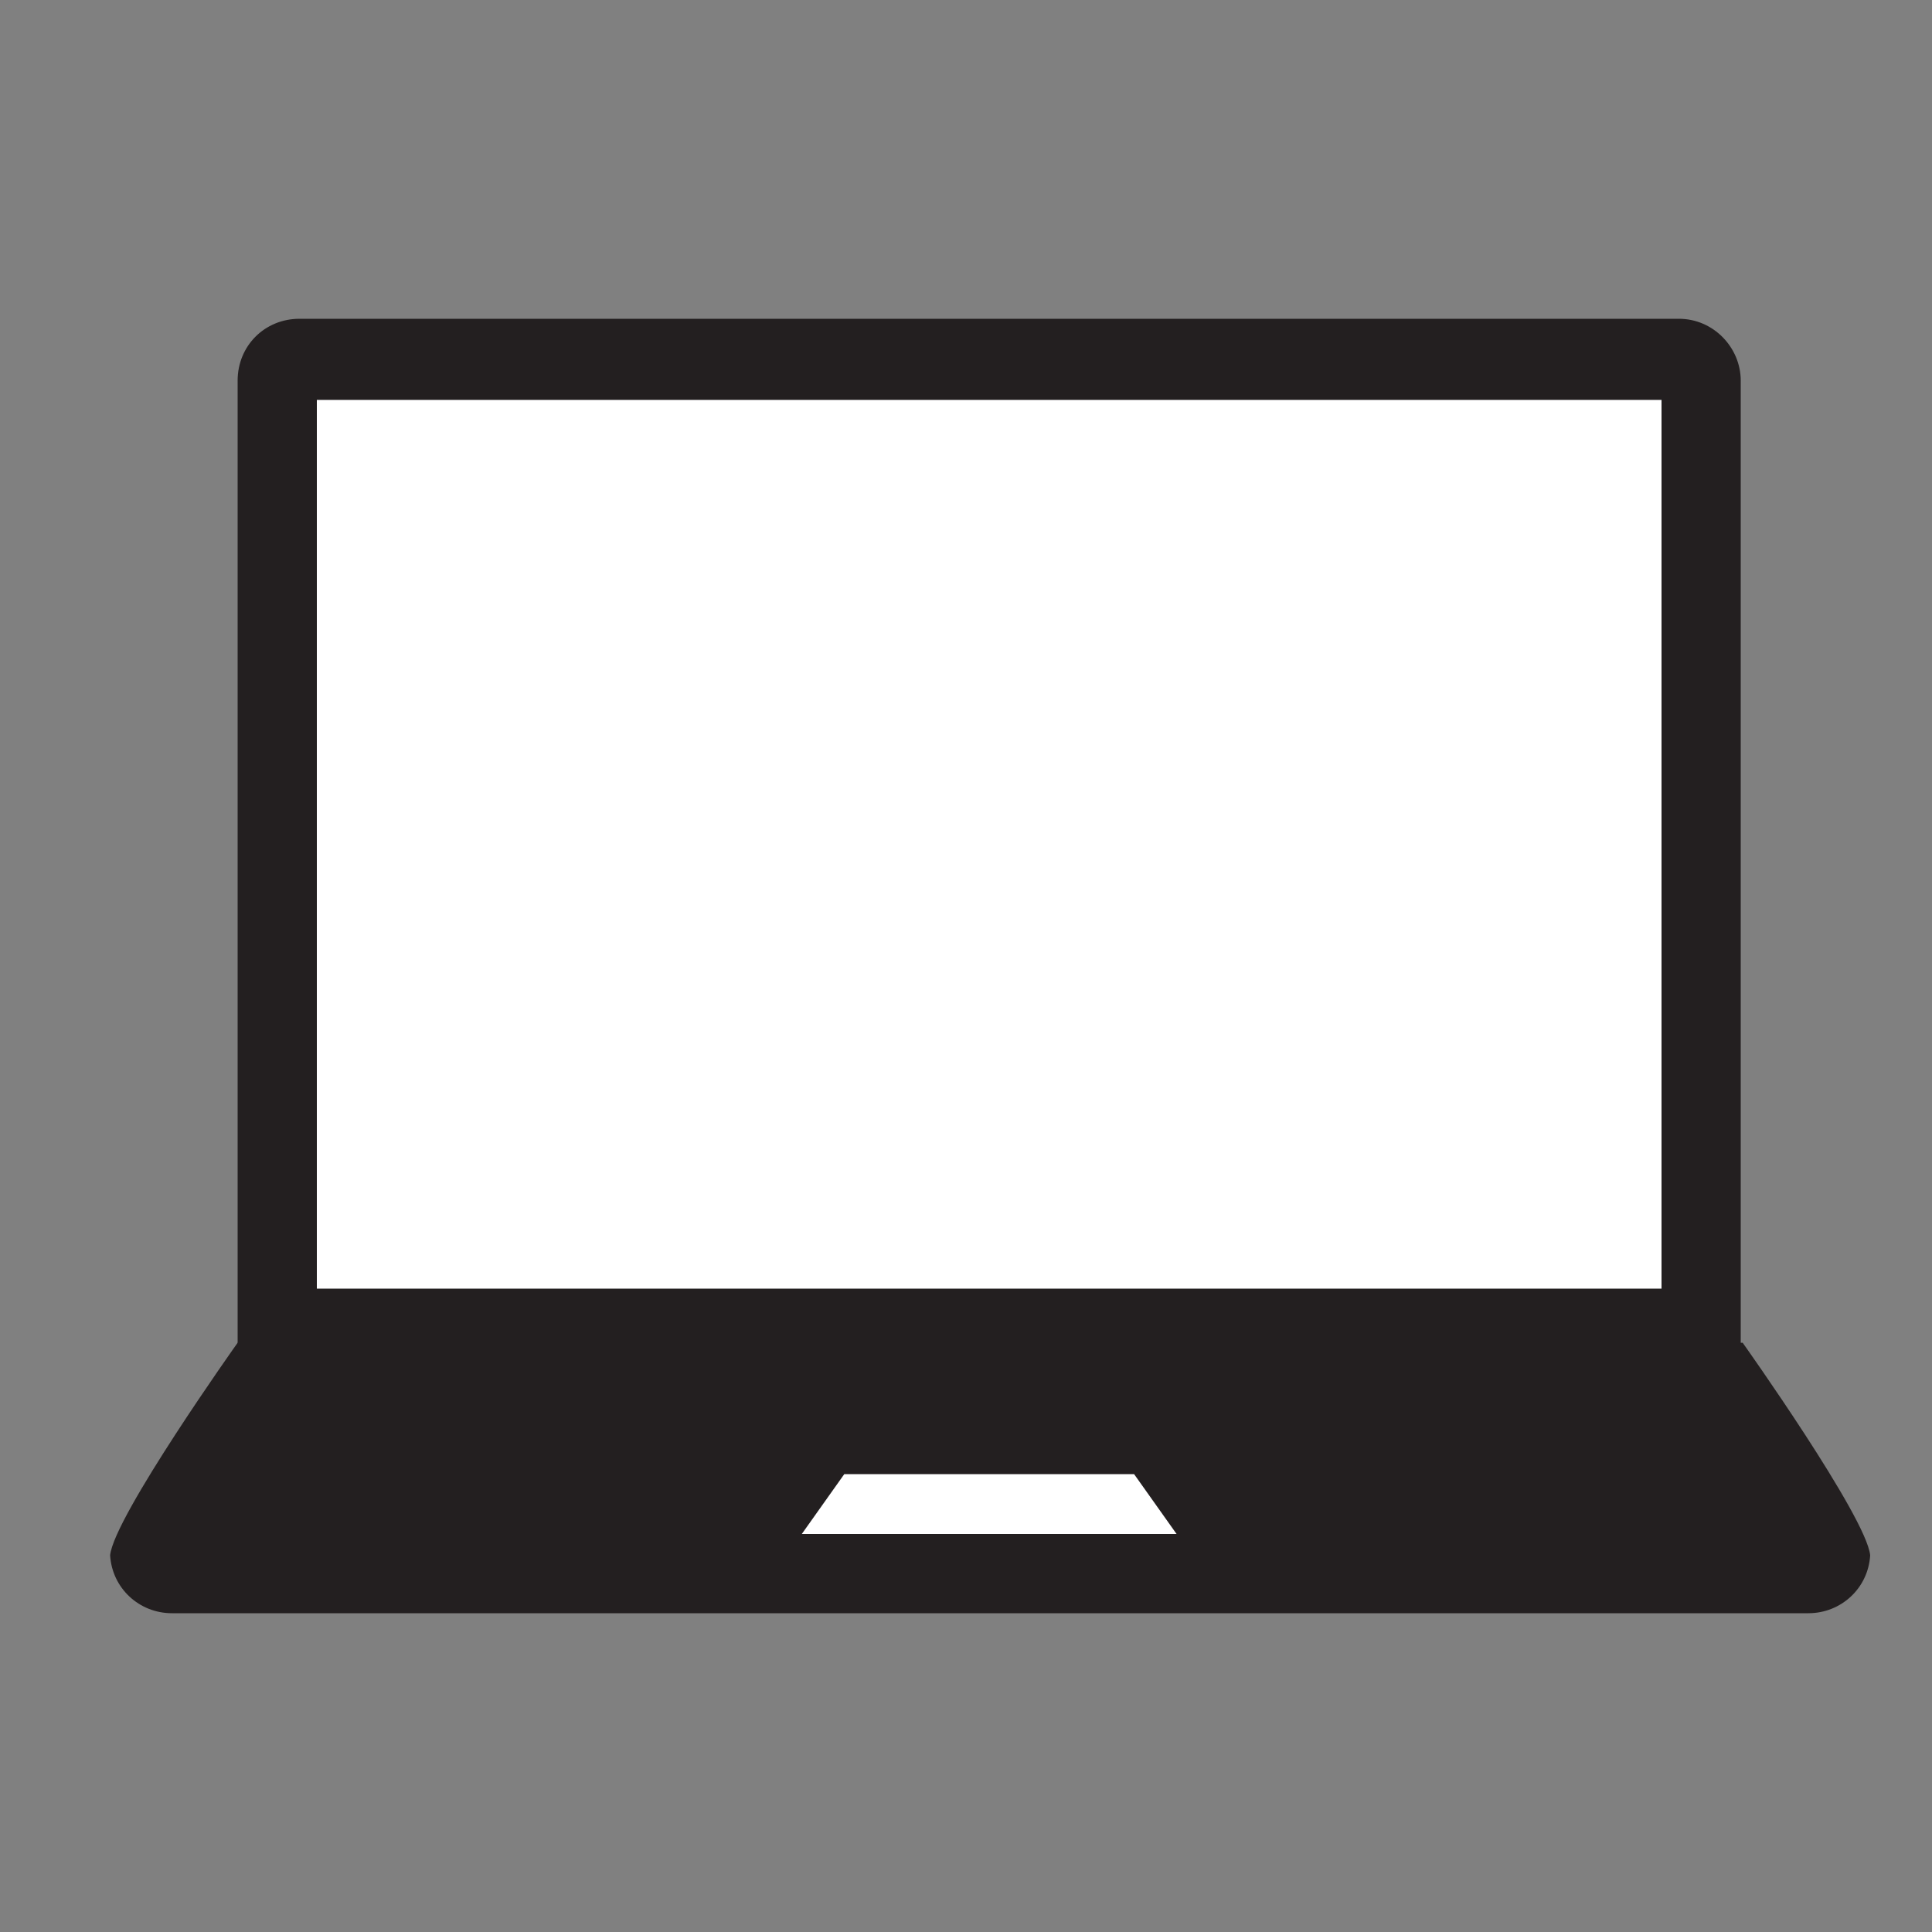
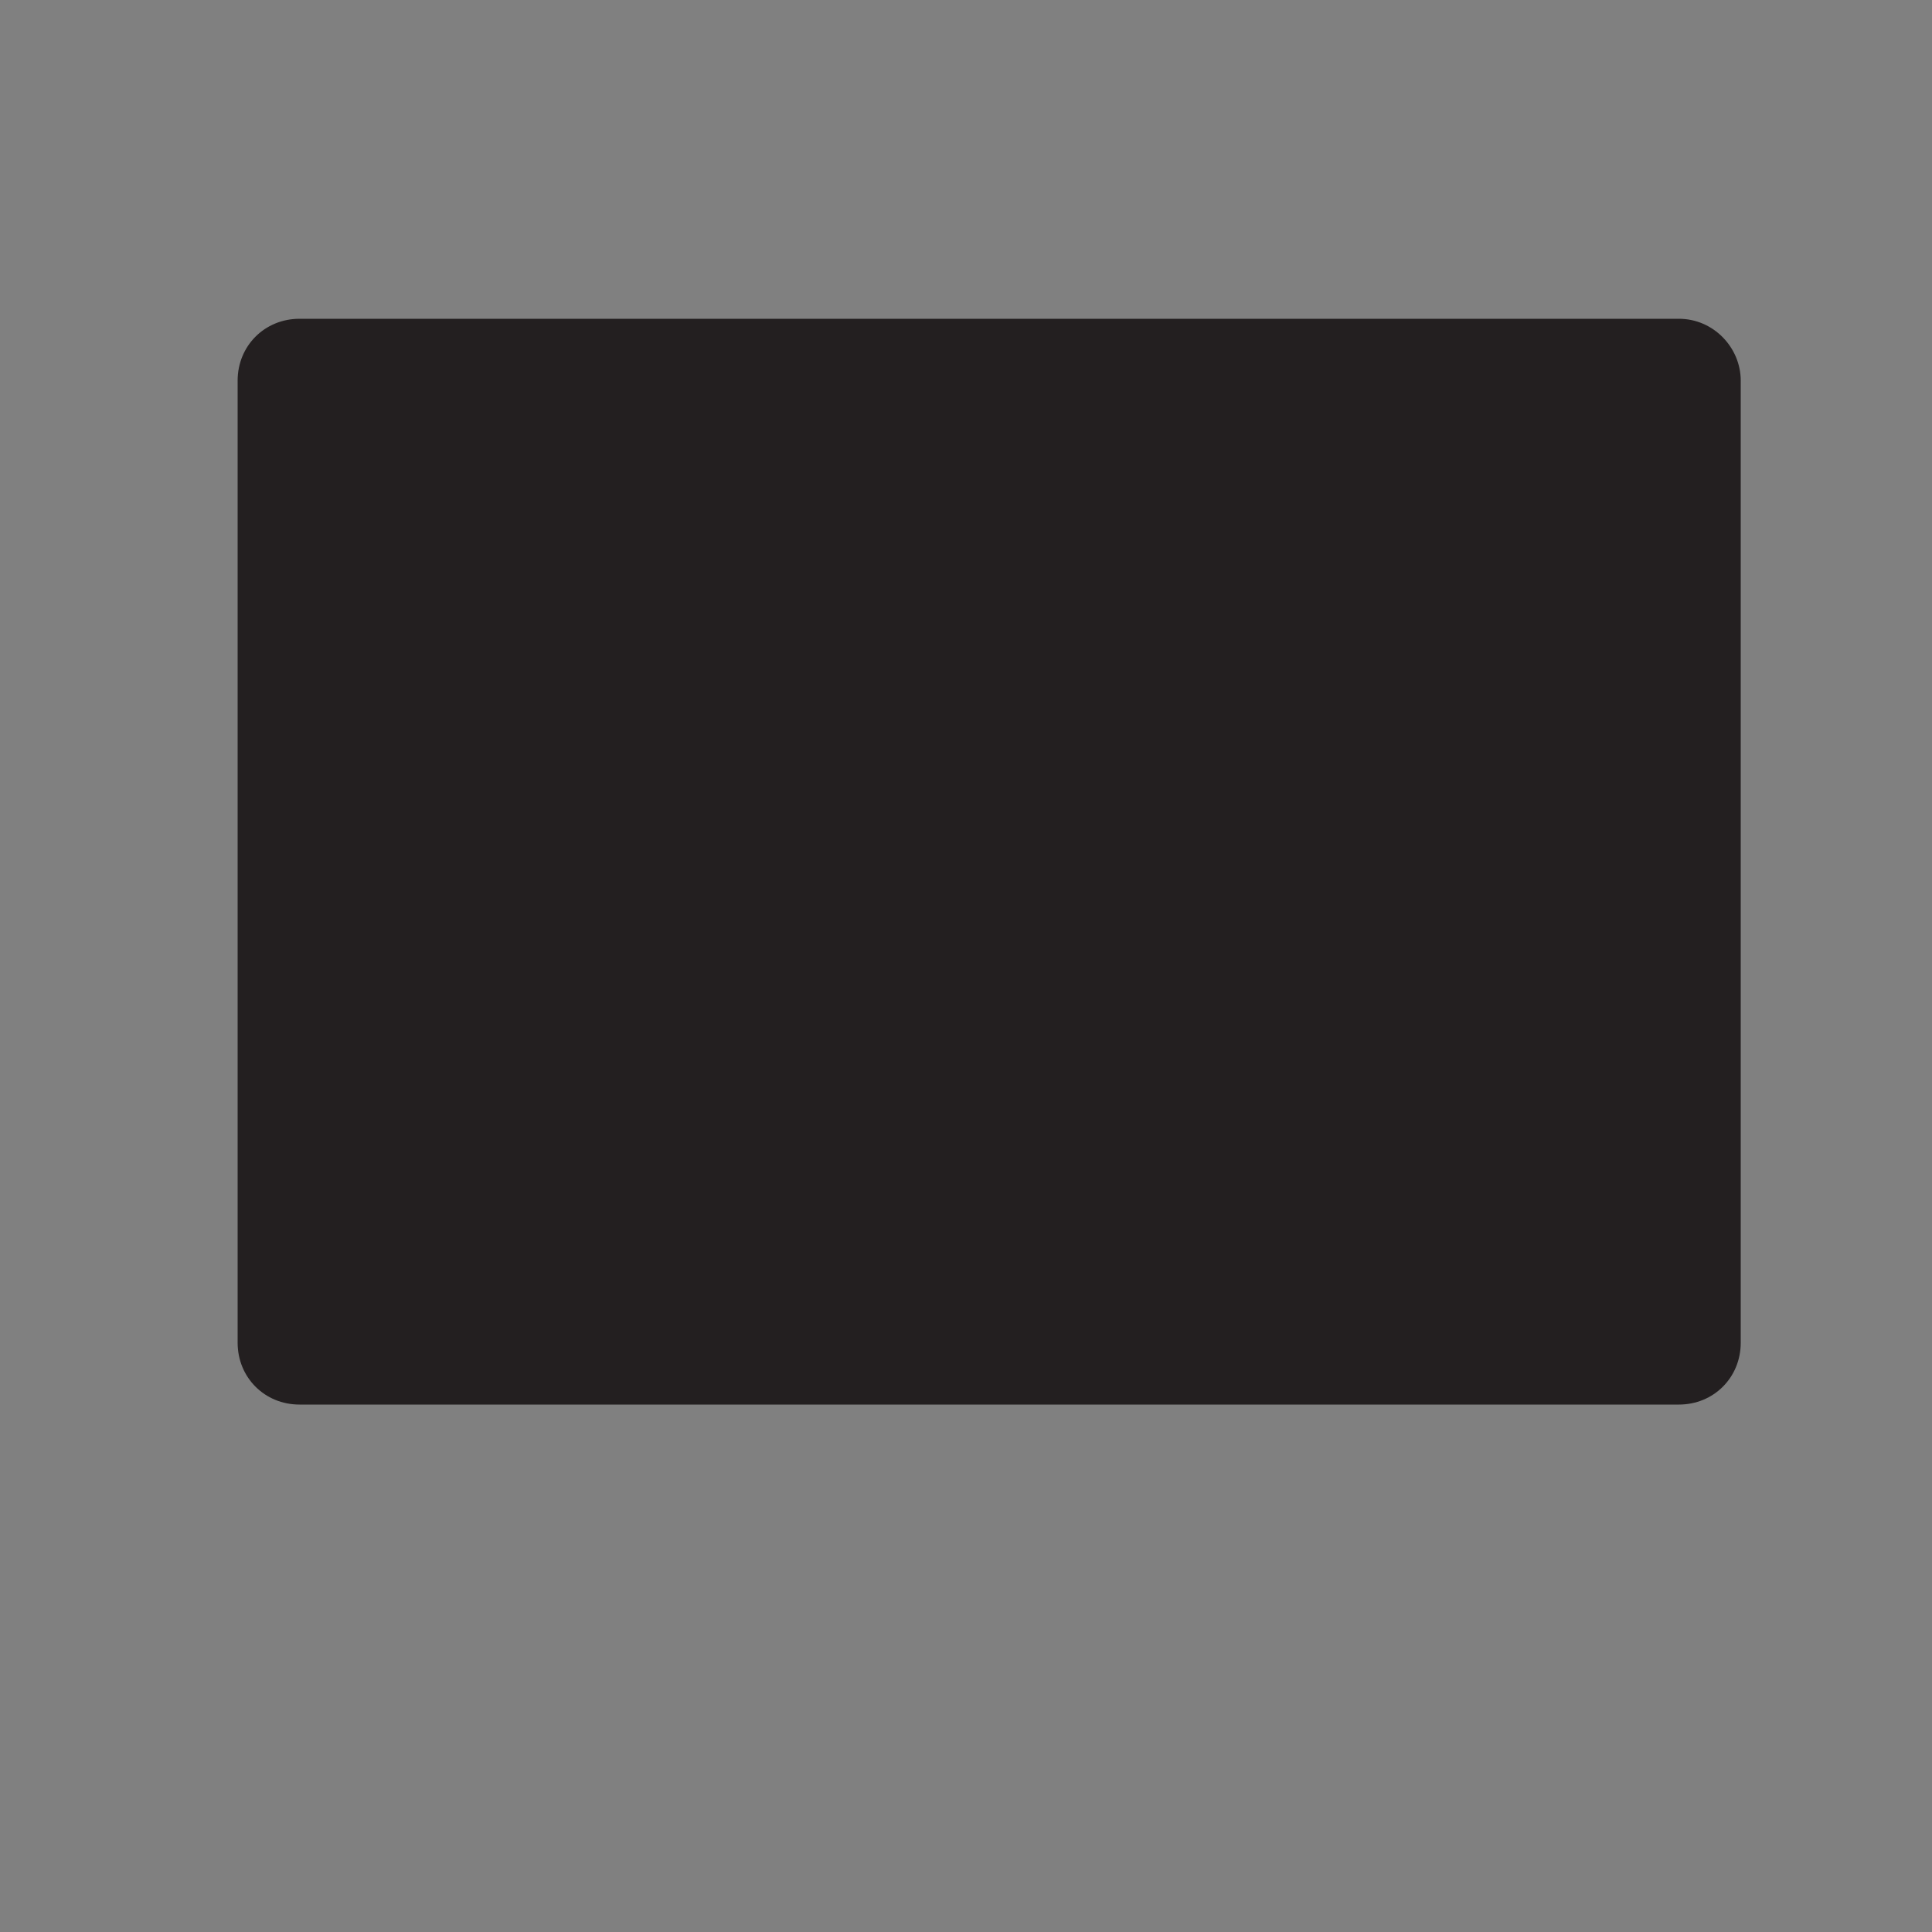
<svg xmlns="http://www.w3.org/2000/svg" version="1.1" id="Layer_1" x="0px" y="0px" viewBox="0 0 100 100" style="enable-background:new 0 0 100 100;" xml:space="preserve">
  <rect x="0" y="0" width="100" height="100" fill="#808080" stroke="none" />
  <style type="text/css">
	.st0{clip-path:url(#SVGID_2_);}
	.st1{fill:#231F20;}
	.st2{fill:#FFFFFF;}
</style>
  <g>
    <path class="st1" d="M86.9,16.5H15.5c-1.8,0-3.2,1.4-3.2,3.2v49.8c0,1.8,1.4,3.2,3.2,3.2h71.4c1.8,0,3.2-1.4,3.2-3.2V19.7   C90.1,18,88.7,16.5,86.9,16.5z" />
-     <rect x="16.4" y="20.7" class="st2" width="69.6" height="46" />
    <g>
      <path class="st1" d="M5.6,80.6c0,0,0-0.1,0-0.1c0-0.1,0-0.1,0-0.2V80.6z" />
-       <path class="st1" d="M12.3,69.5c0,0-6.4,9-6.6,11c0.1,1.7,1.5,3,3.2,3h84.7c1.7,0,3.1-1.3,3.2-3c-0.2-2-6.6-11-6.6-11H12.3z" />
-       <polygon class="st2" points="41.5,79.4 43.7,76.3 58.7,76.3 60.9,79.4   " />
-       <path class="st1" d="M96.8,80.3c0,0.1,0,0.1,0,0.2c0,0,0,0.1,0,0.1V80.3z" />
    </g>
  </g>
</svg>